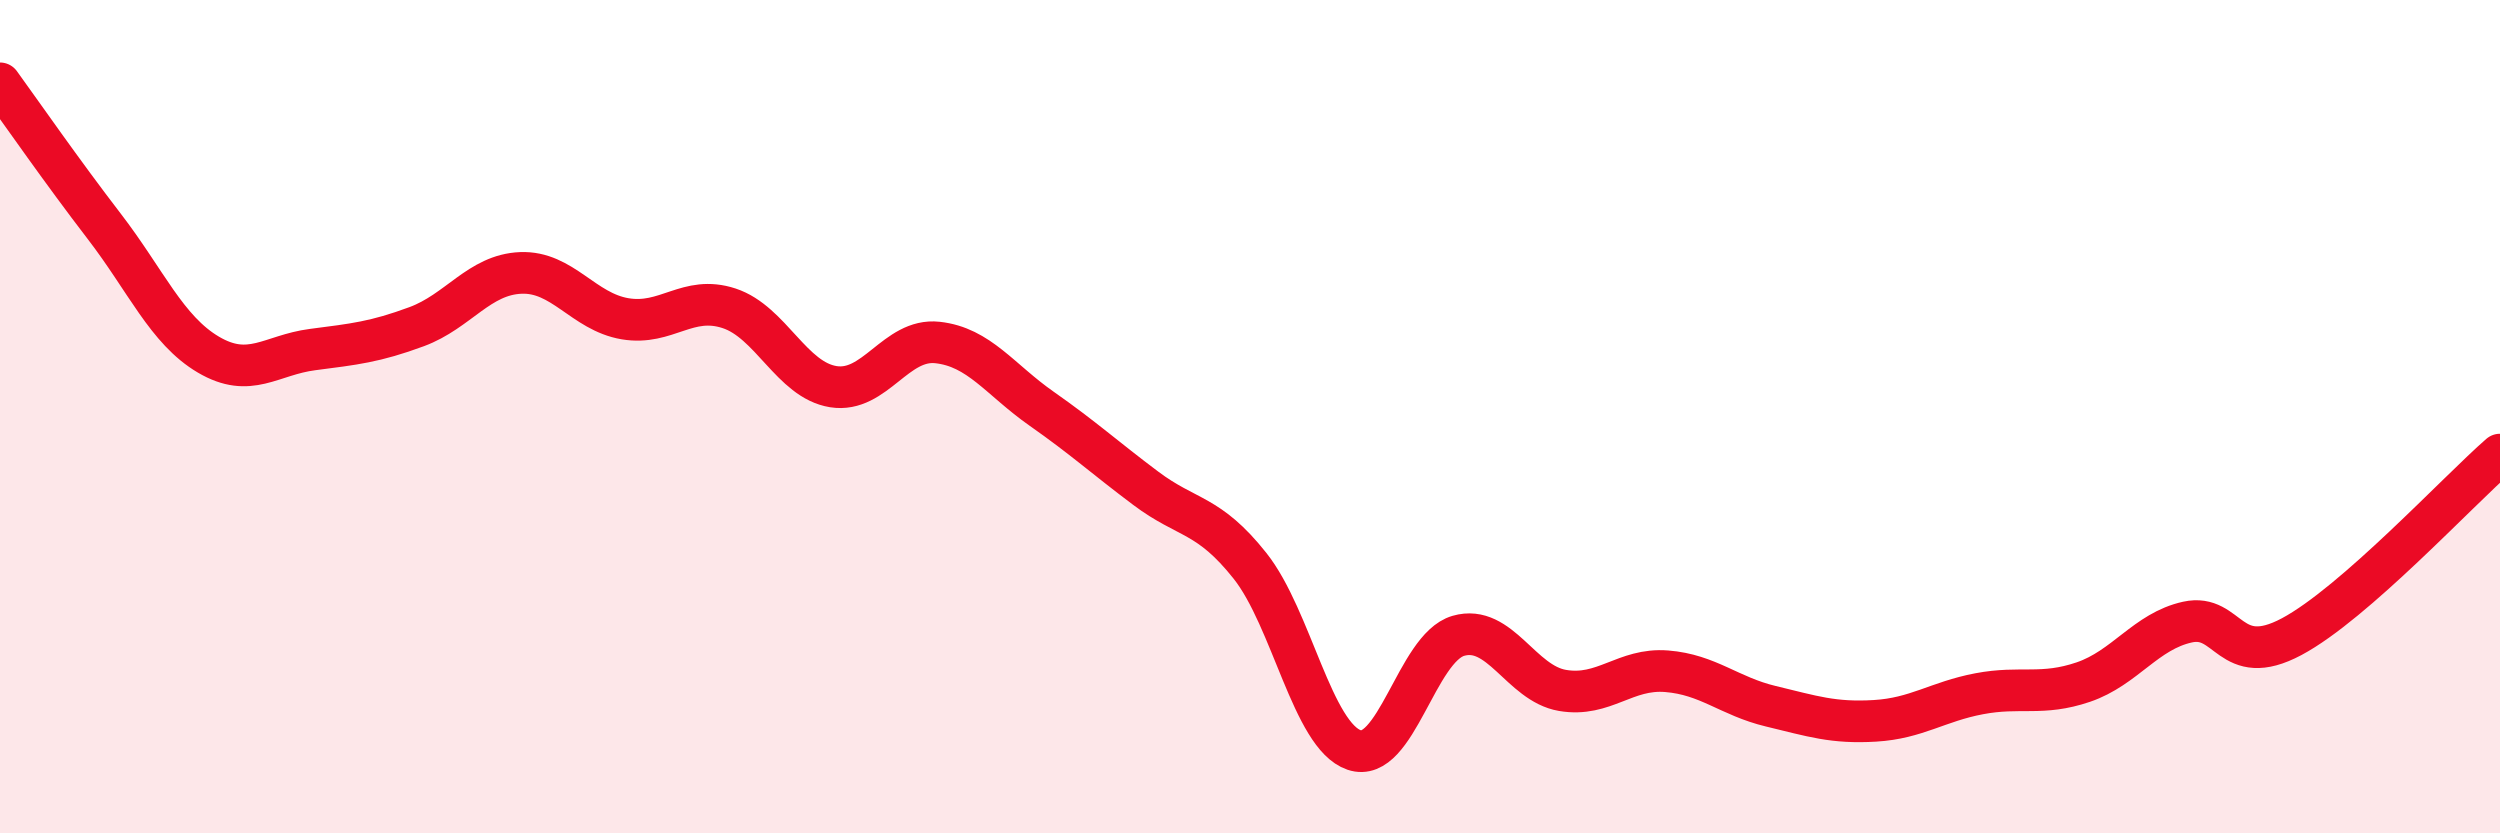
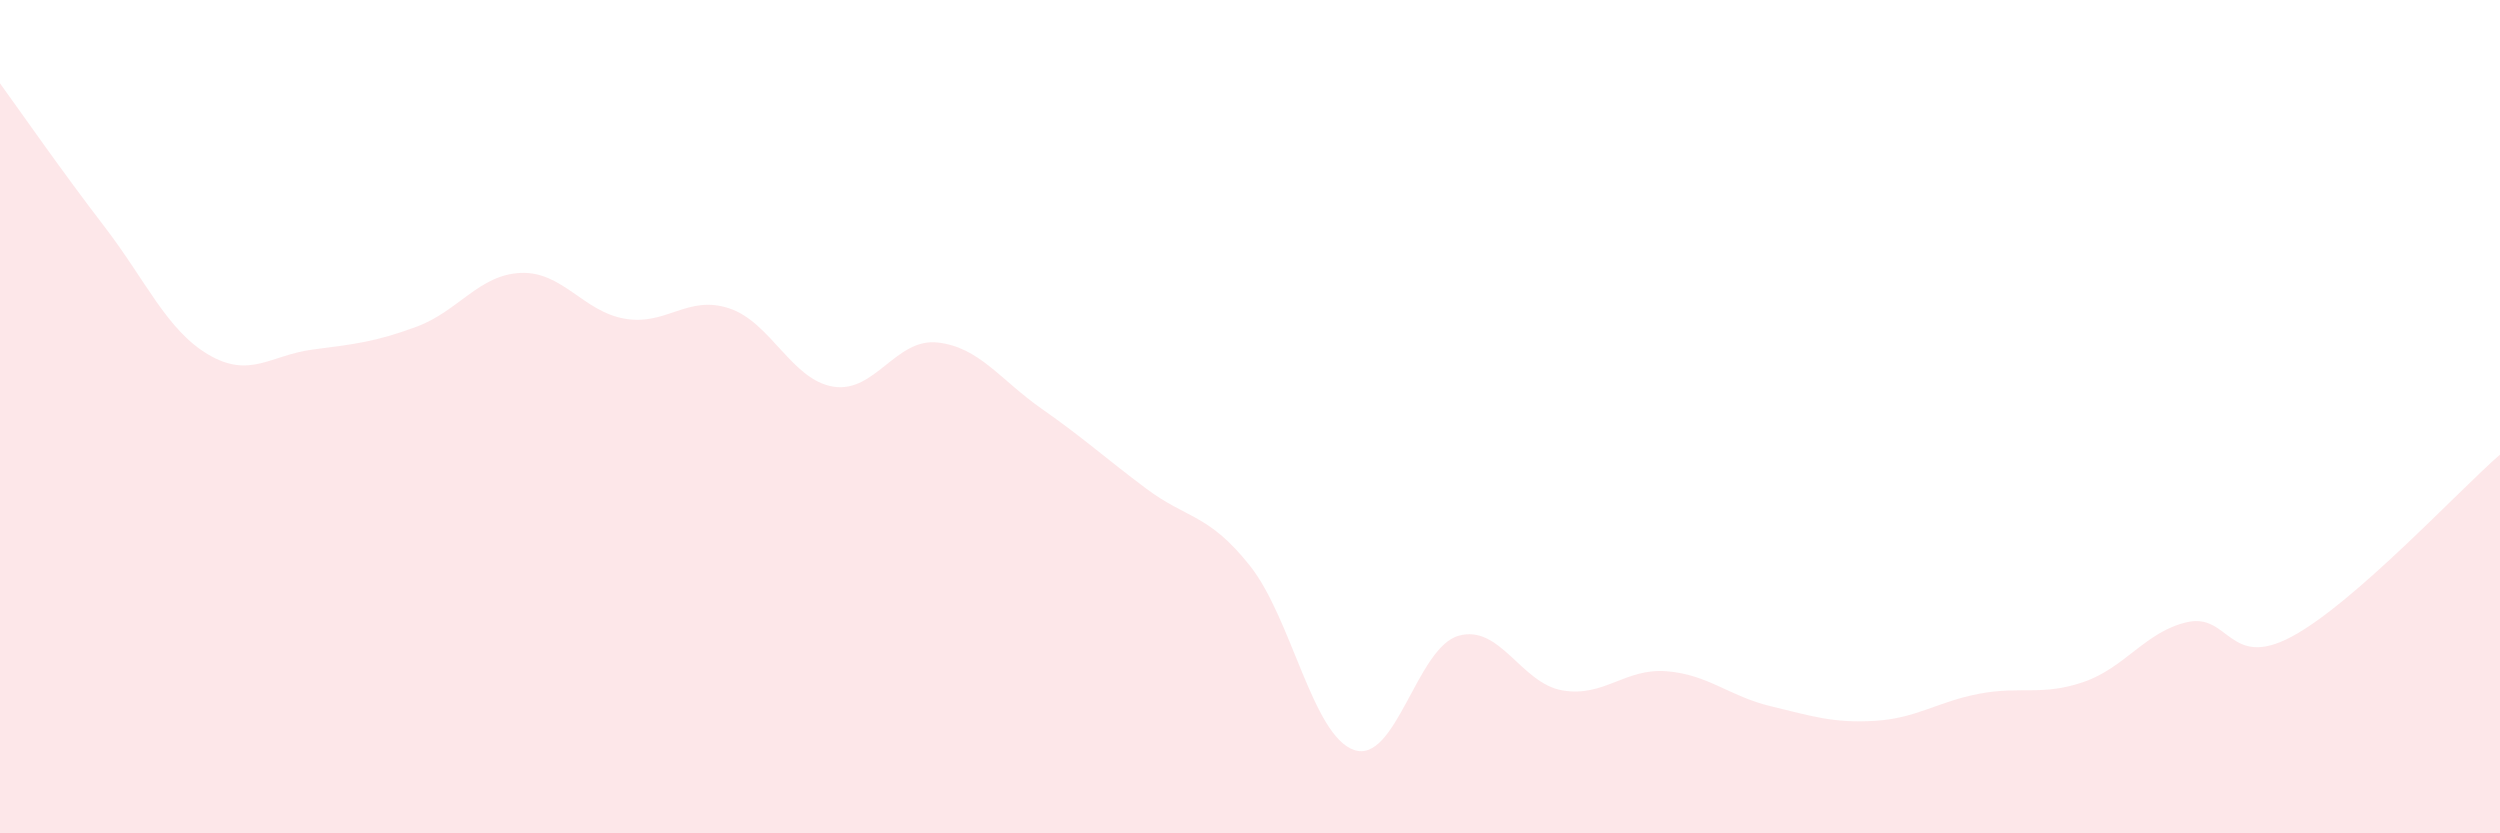
<svg xmlns="http://www.w3.org/2000/svg" width="60" height="20" viewBox="0 0 60 20">
  <path d="M 0,2 C 0.5,2.69 1.5,4.13 2.5,5.43 C 3.5,6.73 4,7.92 5,8.51 C 6,9.1 6.5,8.52 7.5,8.39 C 8.5,8.26 9,8.21 10,7.84 C 11,7.47 11.5,6.59 12.5,6.55 C 13.5,6.51 14,7.48 15,7.65 C 16,7.82 16.5,7.07 17.5,7.4 C 18.5,7.73 19,9.12 20,9.28 C 21,9.44 21.5,8.11 22.5,8.22 C 23.5,8.33 24,9.11 25,9.81 C 26,10.51 26.5,10.97 27.5,11.72 C 28.5,12.47 29,12.32 30,13.58 C 31,14.84 31.5,17.66 32.5,18 C 33.5,18.34 34,15.55 35,15.26 C 36,14.97 36.5,16.4 37.5,16.57 C 38.5,16.74 39,16.03 40,16.11 C 41,16.19 41.5,16.71 42.5,16.95 C 43.5,17.19 44,17.36 45,17.3 C 46,17.24 46.5,16.84 47.5,16.65 C 48.5,16.46 49,16.71 50,16.37 C 51,16.03 51.5,15.15 52.5,14.93 C 53.5,14.71 53.5,16.08 55,15.28 C 56.5,14.48 59,11.78 60,10.91L60 20L0 20Z" fill="#EB0A25" opacity="0.1" stroke-linecap="round" stroke-linejoin="round" />
-   <path d="M 0,2 C 0.5,2.69 1.5,4.13 2.5,5.43 C 3.5,6.73 4,7.92 5,8.51 C 6,9.1 6.5,8.52 7.5,8.39 C 8.5,8.26 9,8.21 10,7.84 C 11,7.47 11.5,6.59 12.5,6.55 C 13.5,6.51 14,7.48 15,7.65 C 16,7.82 16.5,7.07 17.5,7.4 C 18.5,7.73 19,9.12 20,9.28 C 21,9.44 21.5,8.11 22.5,8.22 C 23.5,8.33 24,9.11 25,9.81 C 26,10.51 26.5,10.97 27.5,11.72 C 28.5,12.47 29,12.32 30,13.58 C 31,14.84 31.5,17.66 32.5,18 C 33.5,18.34 34,15.55 35,15.26 C 36,14.97 36.5,16.4 37.5,16.57 C 38.5,16.74 39,16.03 40,16.11 C 41,16.19 41.5,16.71 42.5,16.95 C 43.5,17.19 44,17.36 45,17.3 C 46,17.24 46.5,16.84 47.5,16.65 C 48.5,16.46 49,16.71 50,16.37 C 51,16.03 51.5,15.15 52.5,14.93 C 53.5,14.71 53.5,16.08 55,15.28 C 56.5,14.48 59,11.78 60,10.91" stroke="#EB0A25" stroke-width="1" fill="none" stroke-linecap="round" stroke-linejoin="round" />
</svg>